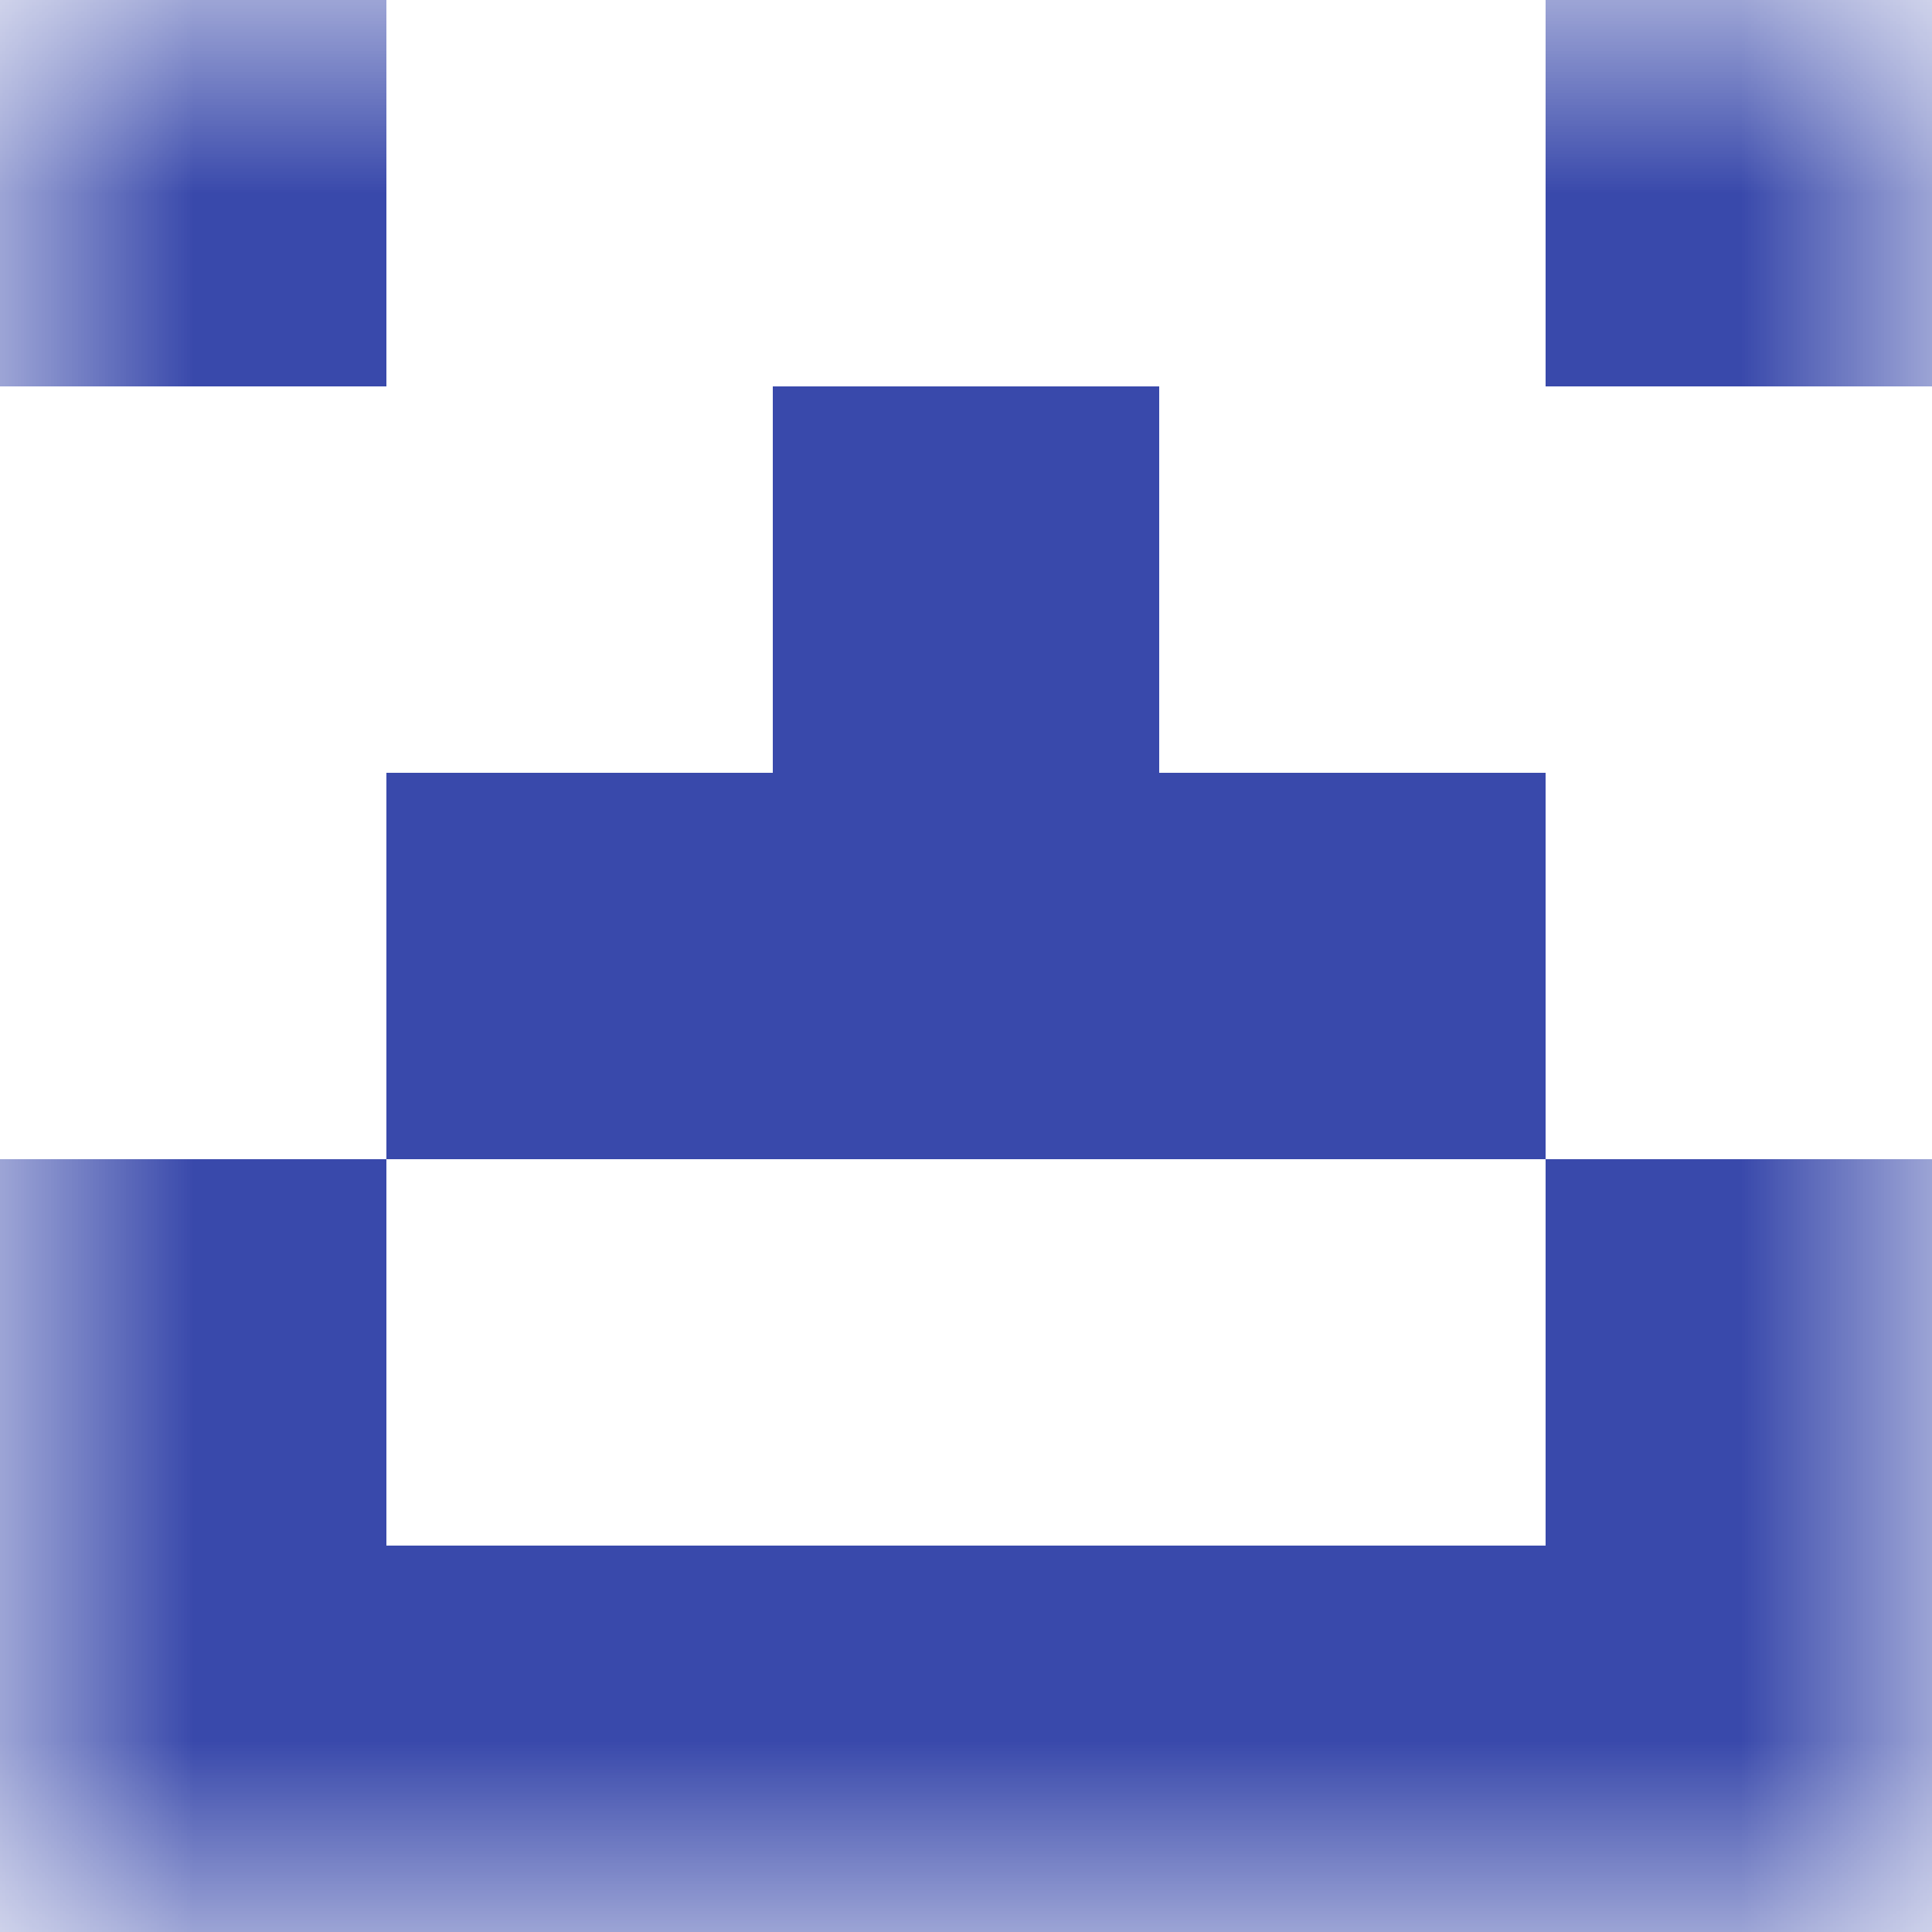
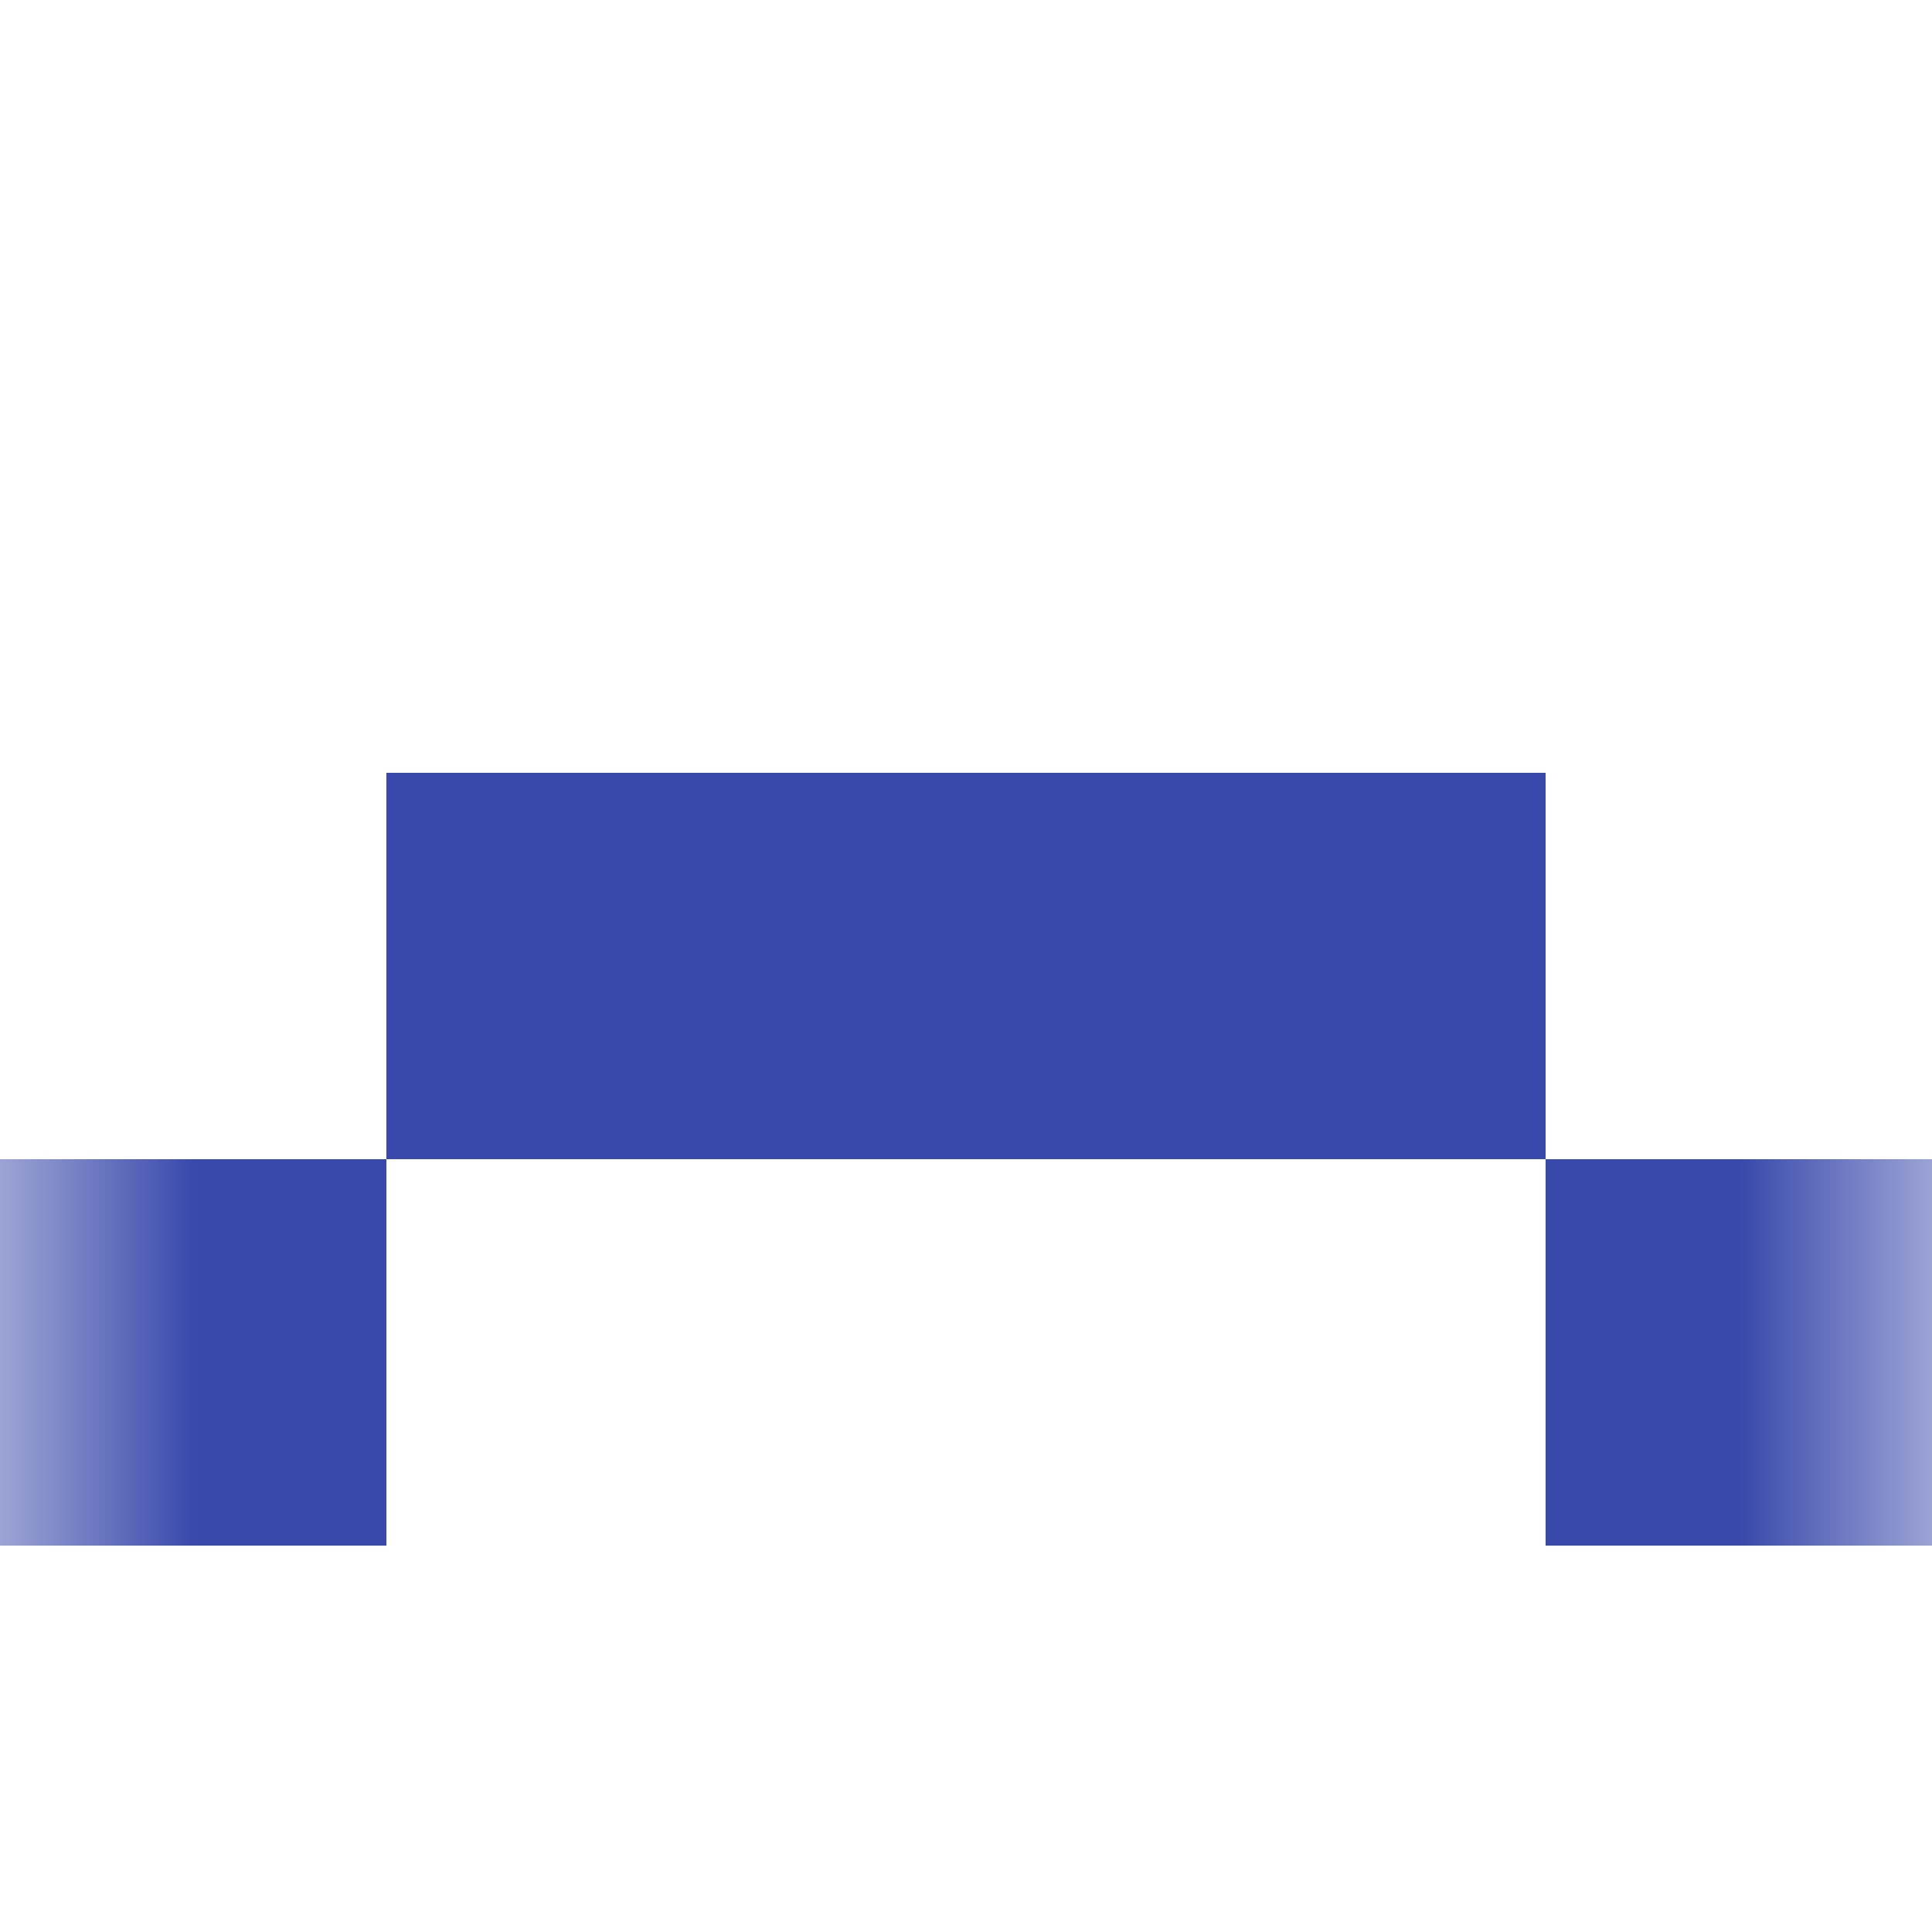
<svg xmlns="http://www.w3.org/2000/svg" viewBox="0 0 5 5" fill="none" shape-rendering="crispEdges">
  <mask id="viewboxMask">
    <rect width="5" height="5" rx="0" ry="0" x="0" y="0" fill="#fff" />
  </mask>
  <g mask="url(#viewboxMask)">
-     <path d="M1 0H0v1h1V0ZM5 0H4v1h1V0Z" fill="#3949ab" />
-     <path fill="#3949ab" d="M2 1h1v1H2z" />
    <path fill="#3949ab" d="M1 2h3v1H1z" />
    <path d="M1 3H0v1h1V3ZM5 3H4v1h1V3Z" fill="#3949ab" />
-     <path fill="#3949ab" d="M0 4h5v1H0z" />
  </g>
</svg>